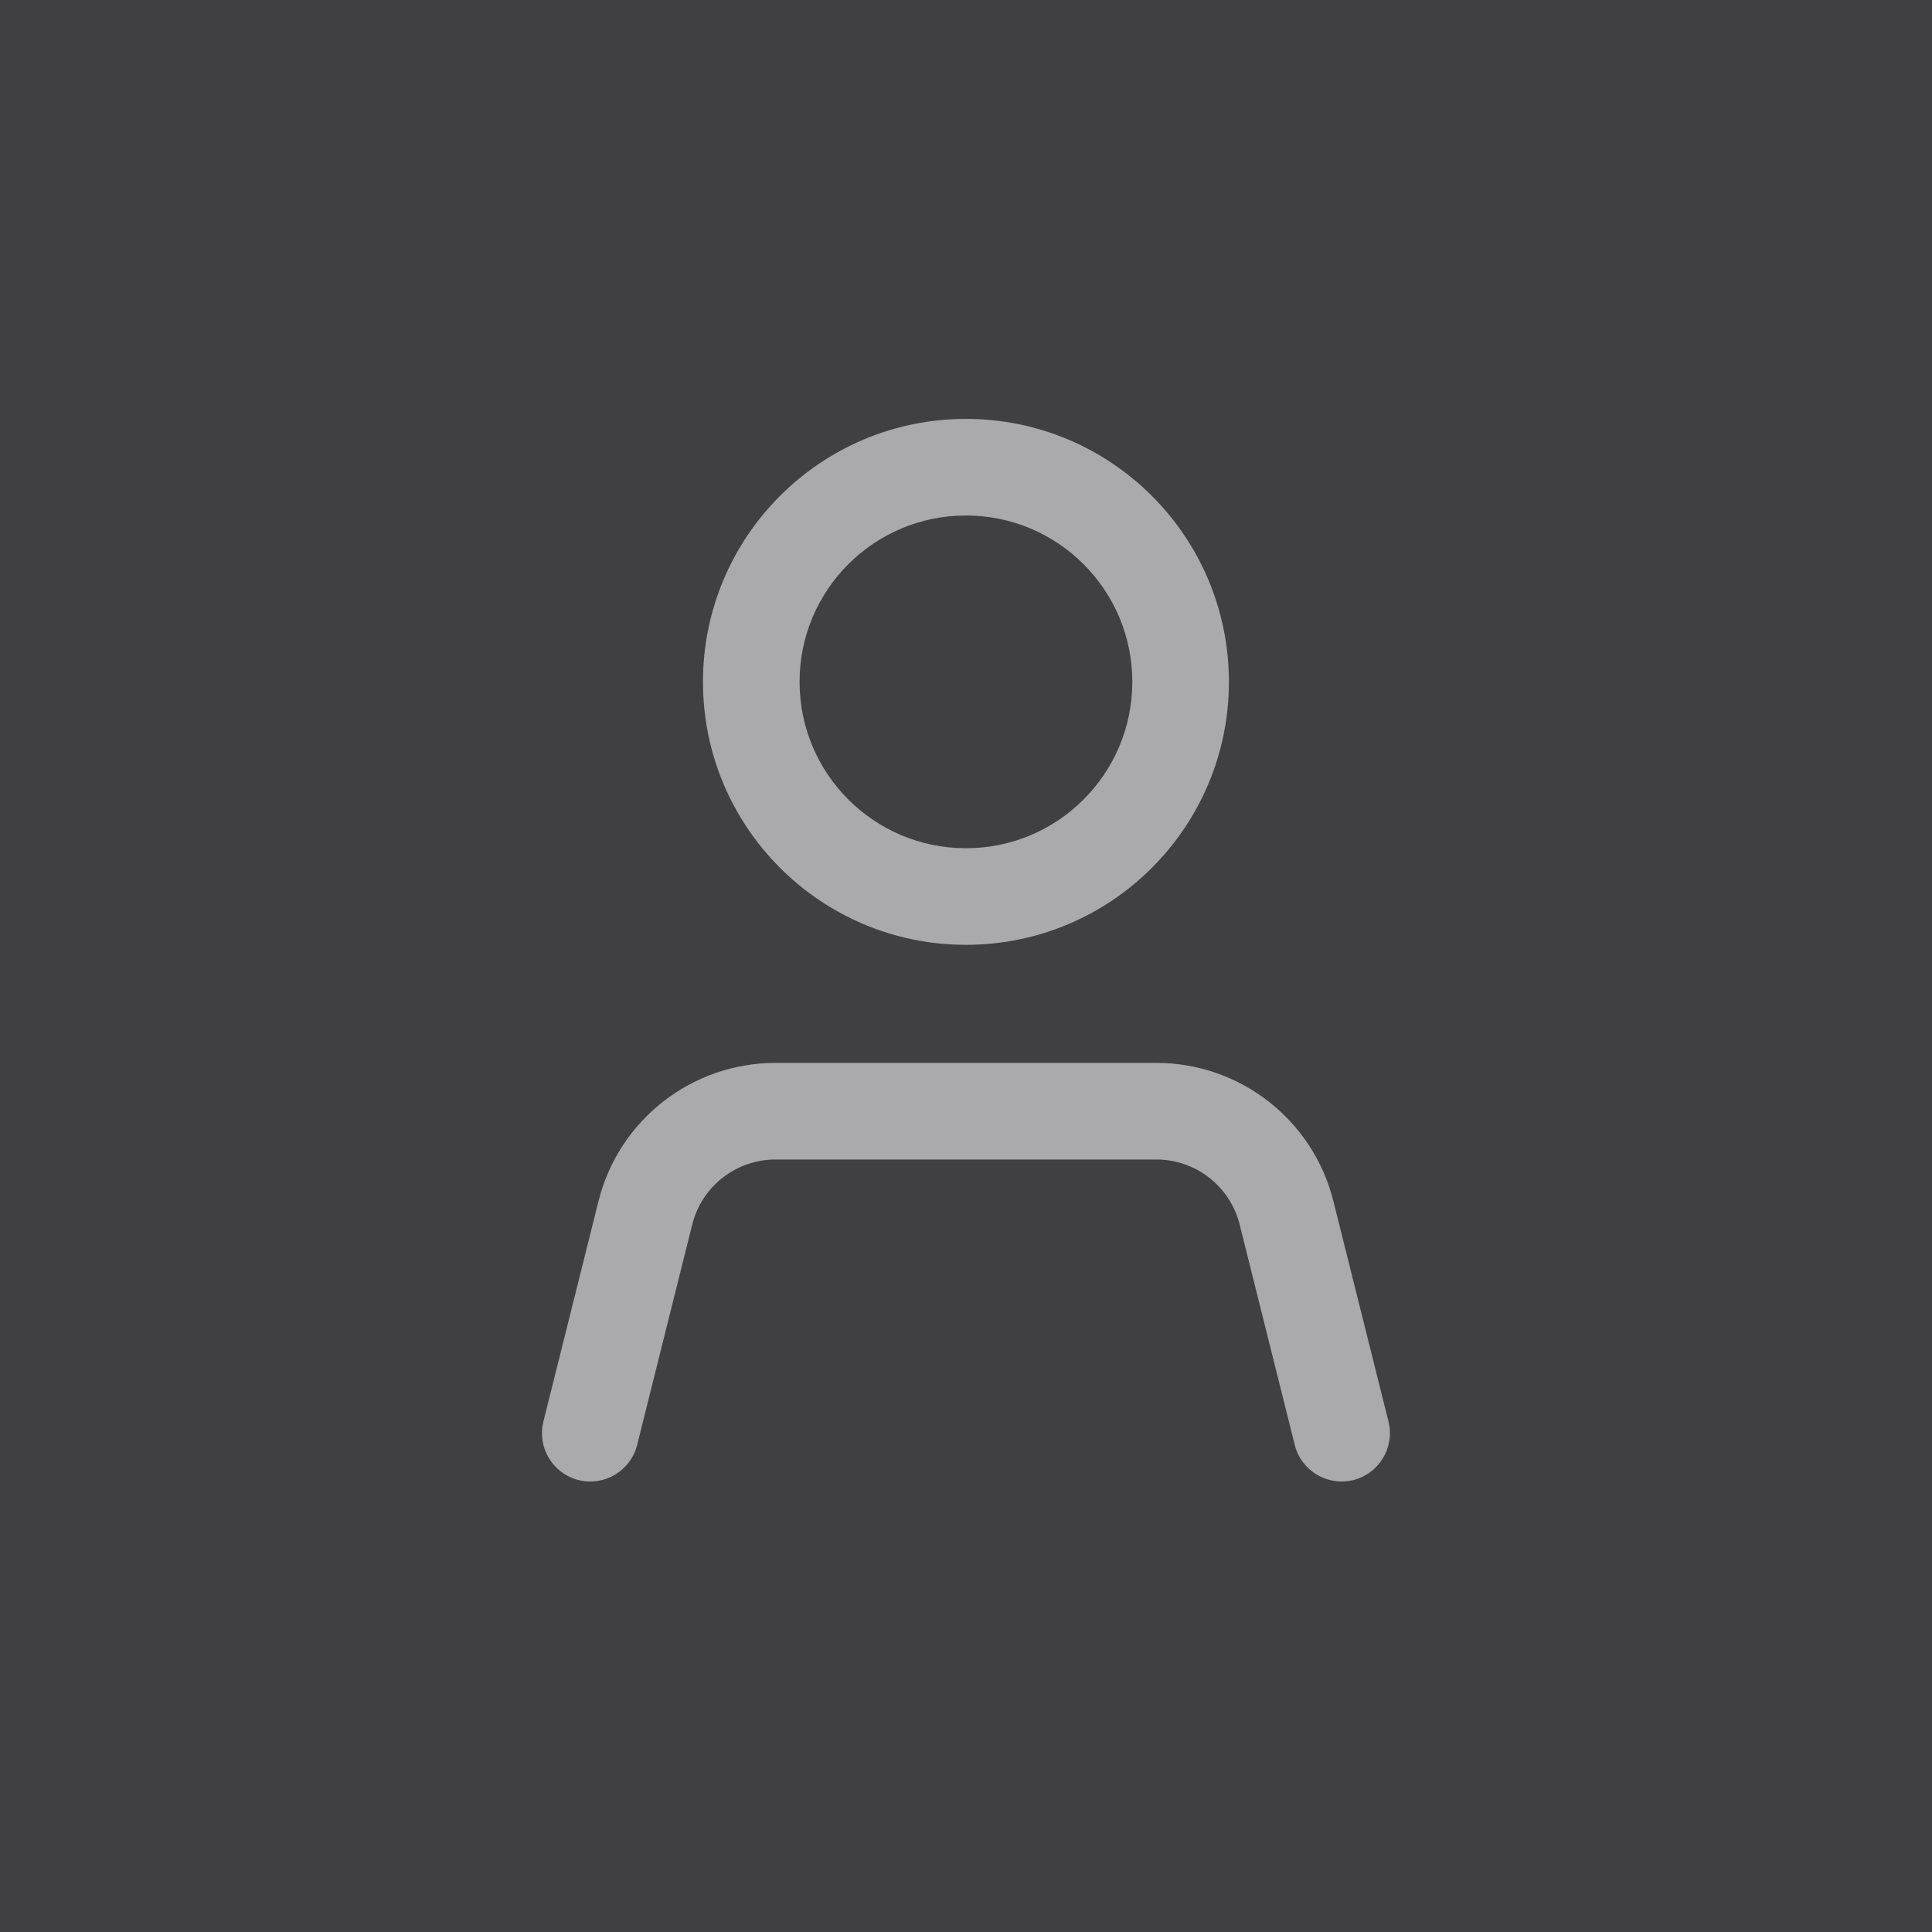
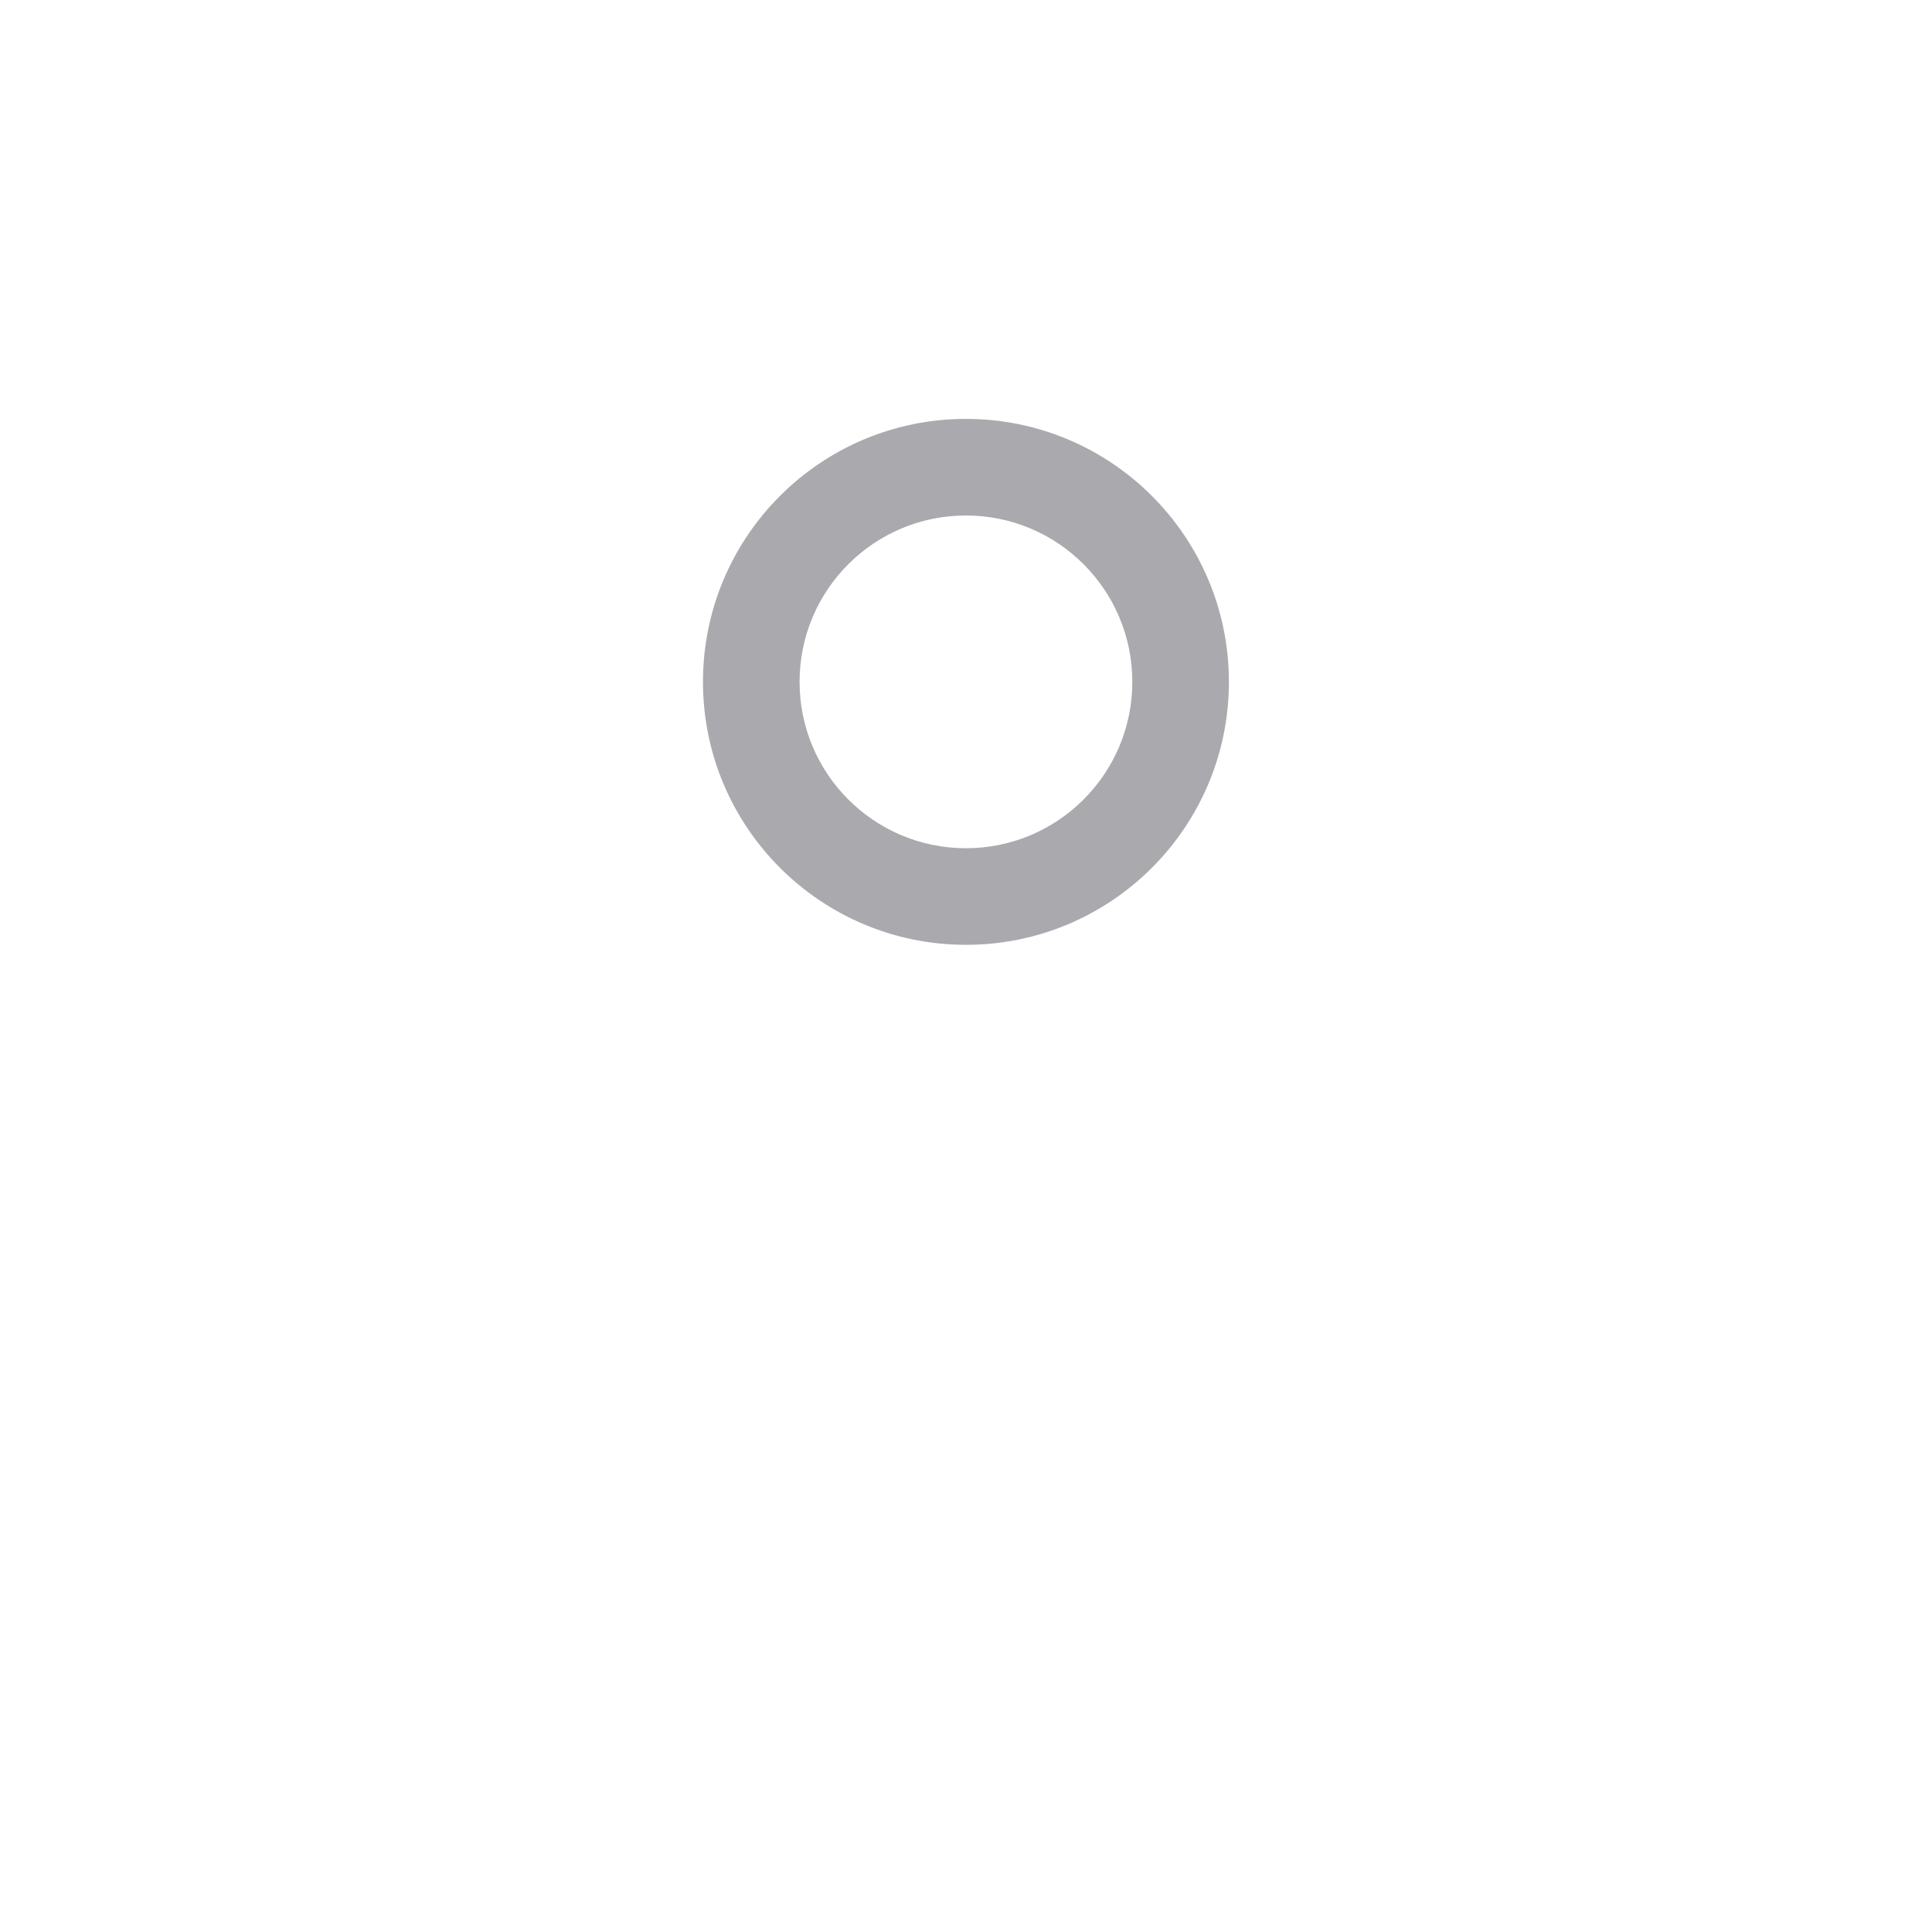
<svg xmlns="http://www.w3.org/2000/svg" fill="none" height="500" viewBox="0 0 500 500" width="500">
-   <path d="m0 0h500v500h-500z" fill="#404044" />
  <g fill="#aaaaae">
    <path clip-rule="evenodd" d="m249.985 108.409c-37.586 0-68.056 30.469-68.056 68.055s30.47 68.056 68.056 68.056 68.056-30.47 68.056-68.056-30.47-68.055-68.056-68.055zm-43.056 68.055c0-23.779 19.277-43.055 43.056-43.055s43.056 19.276 43.056 43.055-19.277 43.056-43.056 43.056-43.056-19.277-43.056-43.056z" fill-rule="evenodd" />
-     <path d="m179.148 316.908c2.473-9.893 11.361-16.833 21.558-16.833h98.558c10.197 0 19.085 6.94 21.558 16.833l14.258 57.032c1.675 6.698 8.461 10.77 15.159 9.095 6.697-1.674 10.769-8.461 9.095-15.158l-14.258-57.033c-5.256-21.021-24.144-35.769-45.812-35.769h-98.558c-21.668 0-40.556 14.748-45.812 35.769l-14.258 57.033c-1.674 6.697 2.398 13.484 9.095 15.158 6.697 1.675 13.484-2.397 15.159-9.095z" />
  </g>
</svg>